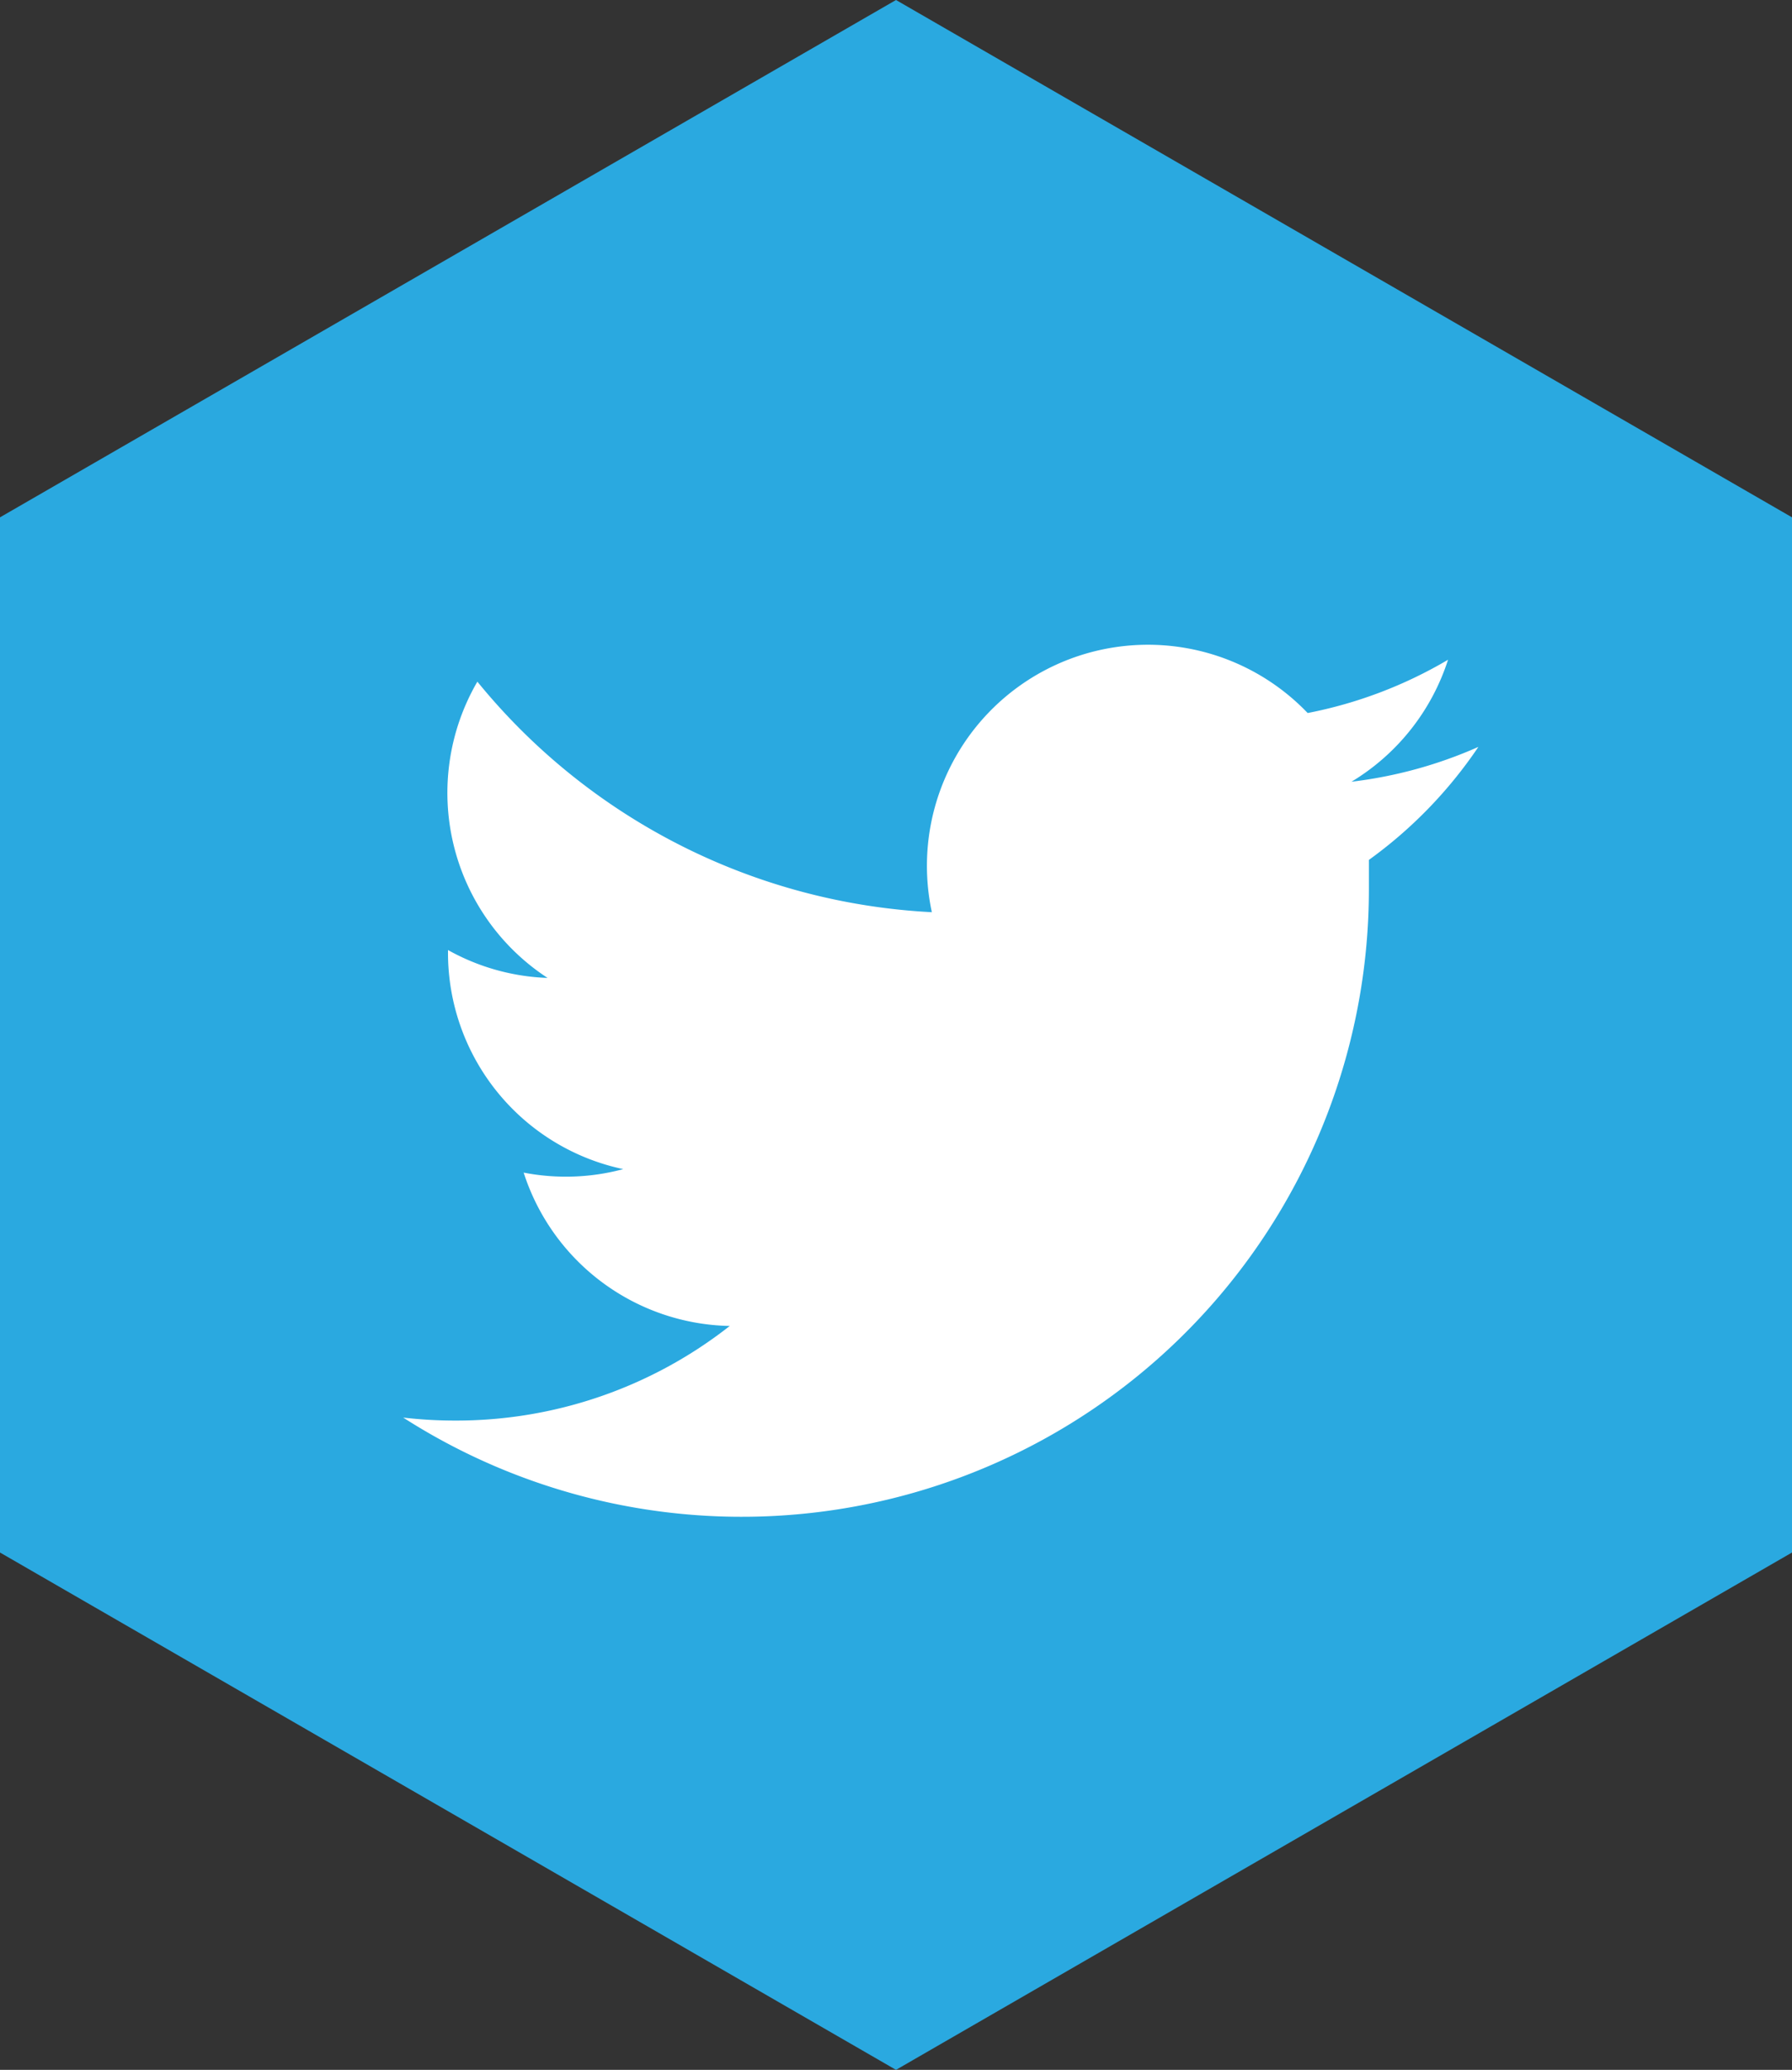
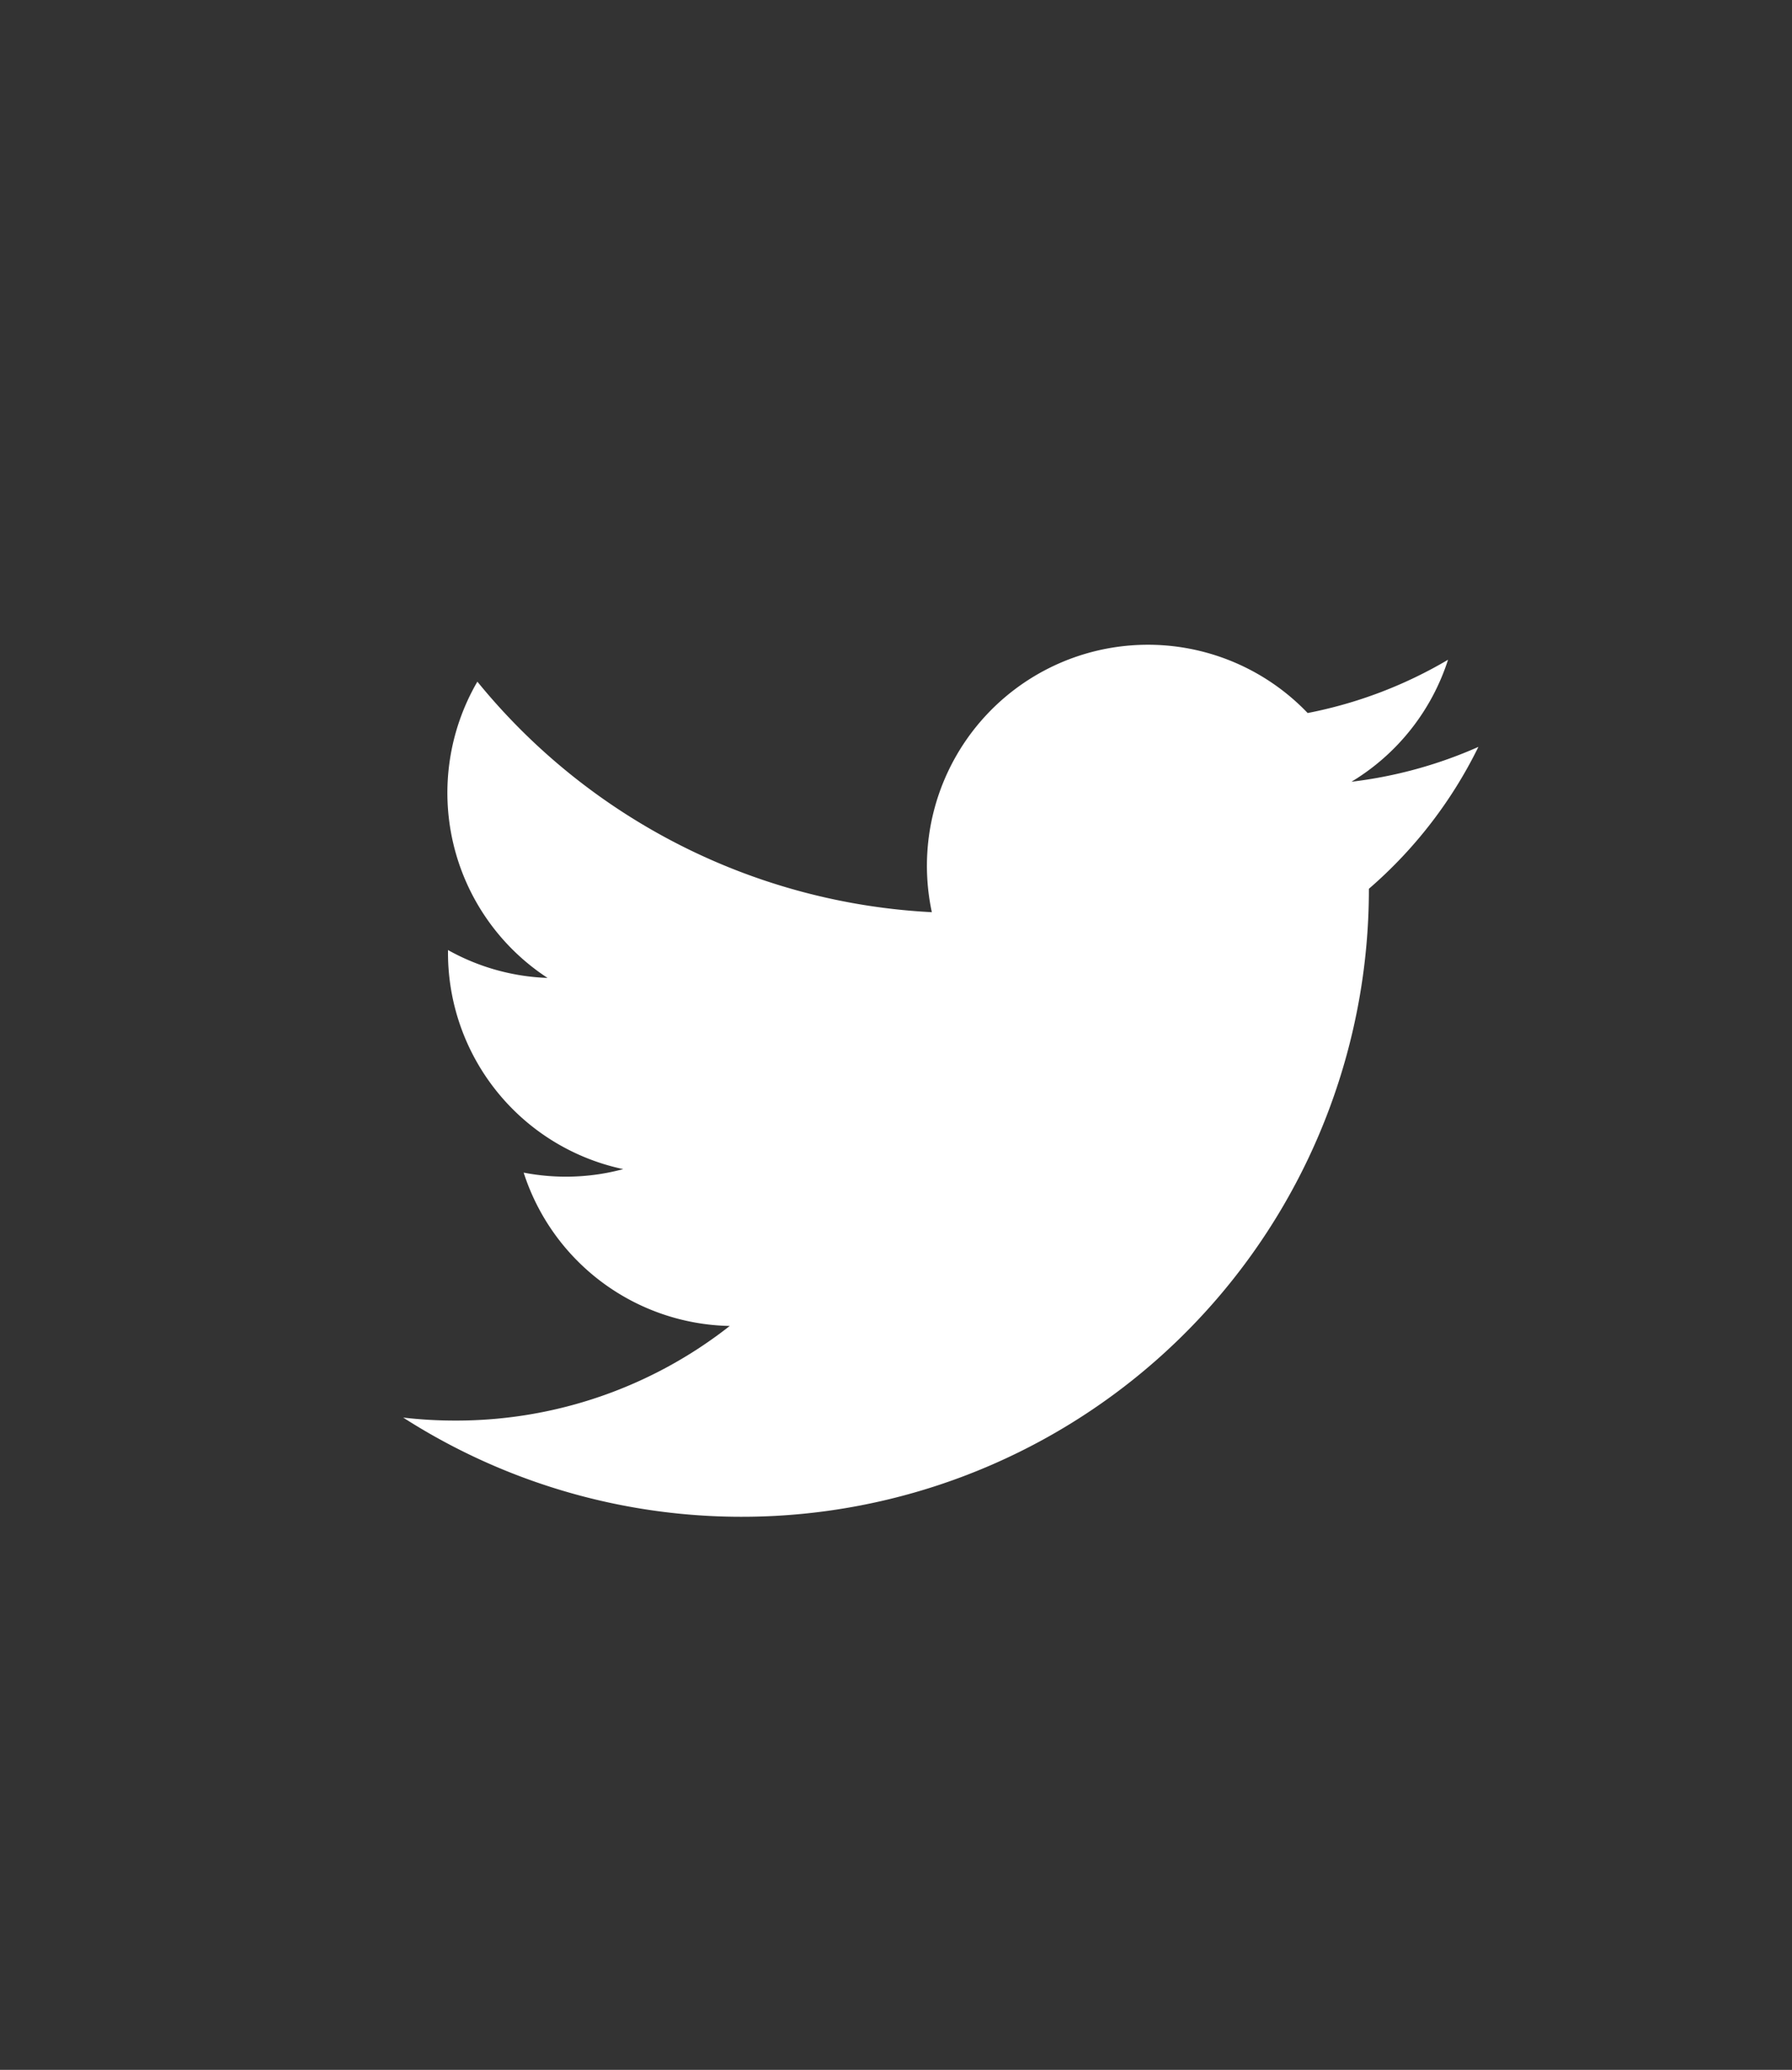
<svg xmlns="http://www.w3.org/2000/svg" width="36" height="41.57" viewBox="0 0 36 41.57">
  <rect x="0" y="0" width="36" height="41.57" fill="#333333" stroke="none" />
  <title>icn_social</title>
-   <polygon points="36 31.18 36 10.39 18 0 0 10.39 0 31.18 18 41.57 36 31.18" style="fill:#2aa9e0" />
-   <path d="M29.7,15a8.86,8.86,0,0,1-2.55.7,4.45,4.45,0,0,0,1.94-2.45,8.87,8.87,0,0,1-2.82,1.07,4.44,4.44,0,0,0-7.55,4,12.6,12.6,0,0,1-9.13-4.63A4.44,4.44,0,0,0,11,19.64a4.41,4.41,0,0,1-2-.56v.05a4.44,4.44,0,0,0,3.52,4.35,4.44,4.44,0,0,1-2,.07,4.44,4.44,0,0,0,4.14,3.08,8.89,8.89,0,0,1-5.51,1.9,9,9,0,0,1-1.05-.06A12.6,12.6,0,0,0,27.5,17.85v-.58A9,9,0,0,0,29.7,15Z" style="fill:#fff" />
+   <path d="M29.7,15a8.86,8.86,0,0,1-2.55.7,4.45,4.45,0,0,0,1.94-2.45,8.87,8.87,0,0,1-2.82,1.07,4.44,4.44,0,0,0-7.55,4,12.6,12.6,0,0,1-9.13-4.63A4.44,4.44,0,0,0,11,19.64a4.41,4.41,0,0,1-2-.56v.05a4.44,4.44,0,0,0,3.52,4.35,4.44,4.44,0,0,1-2,.07,4.44,4.44,0,0,0,4.14,3.08,8.89,8.89,0,0,1-5.51,1.9,9,9,0,0,1-1.05-.06A12.6,12.6,0,0,0,27.5,17.85A9,9,0,0,0,29.7,15Z" style="fill:#fff" />
</svg>